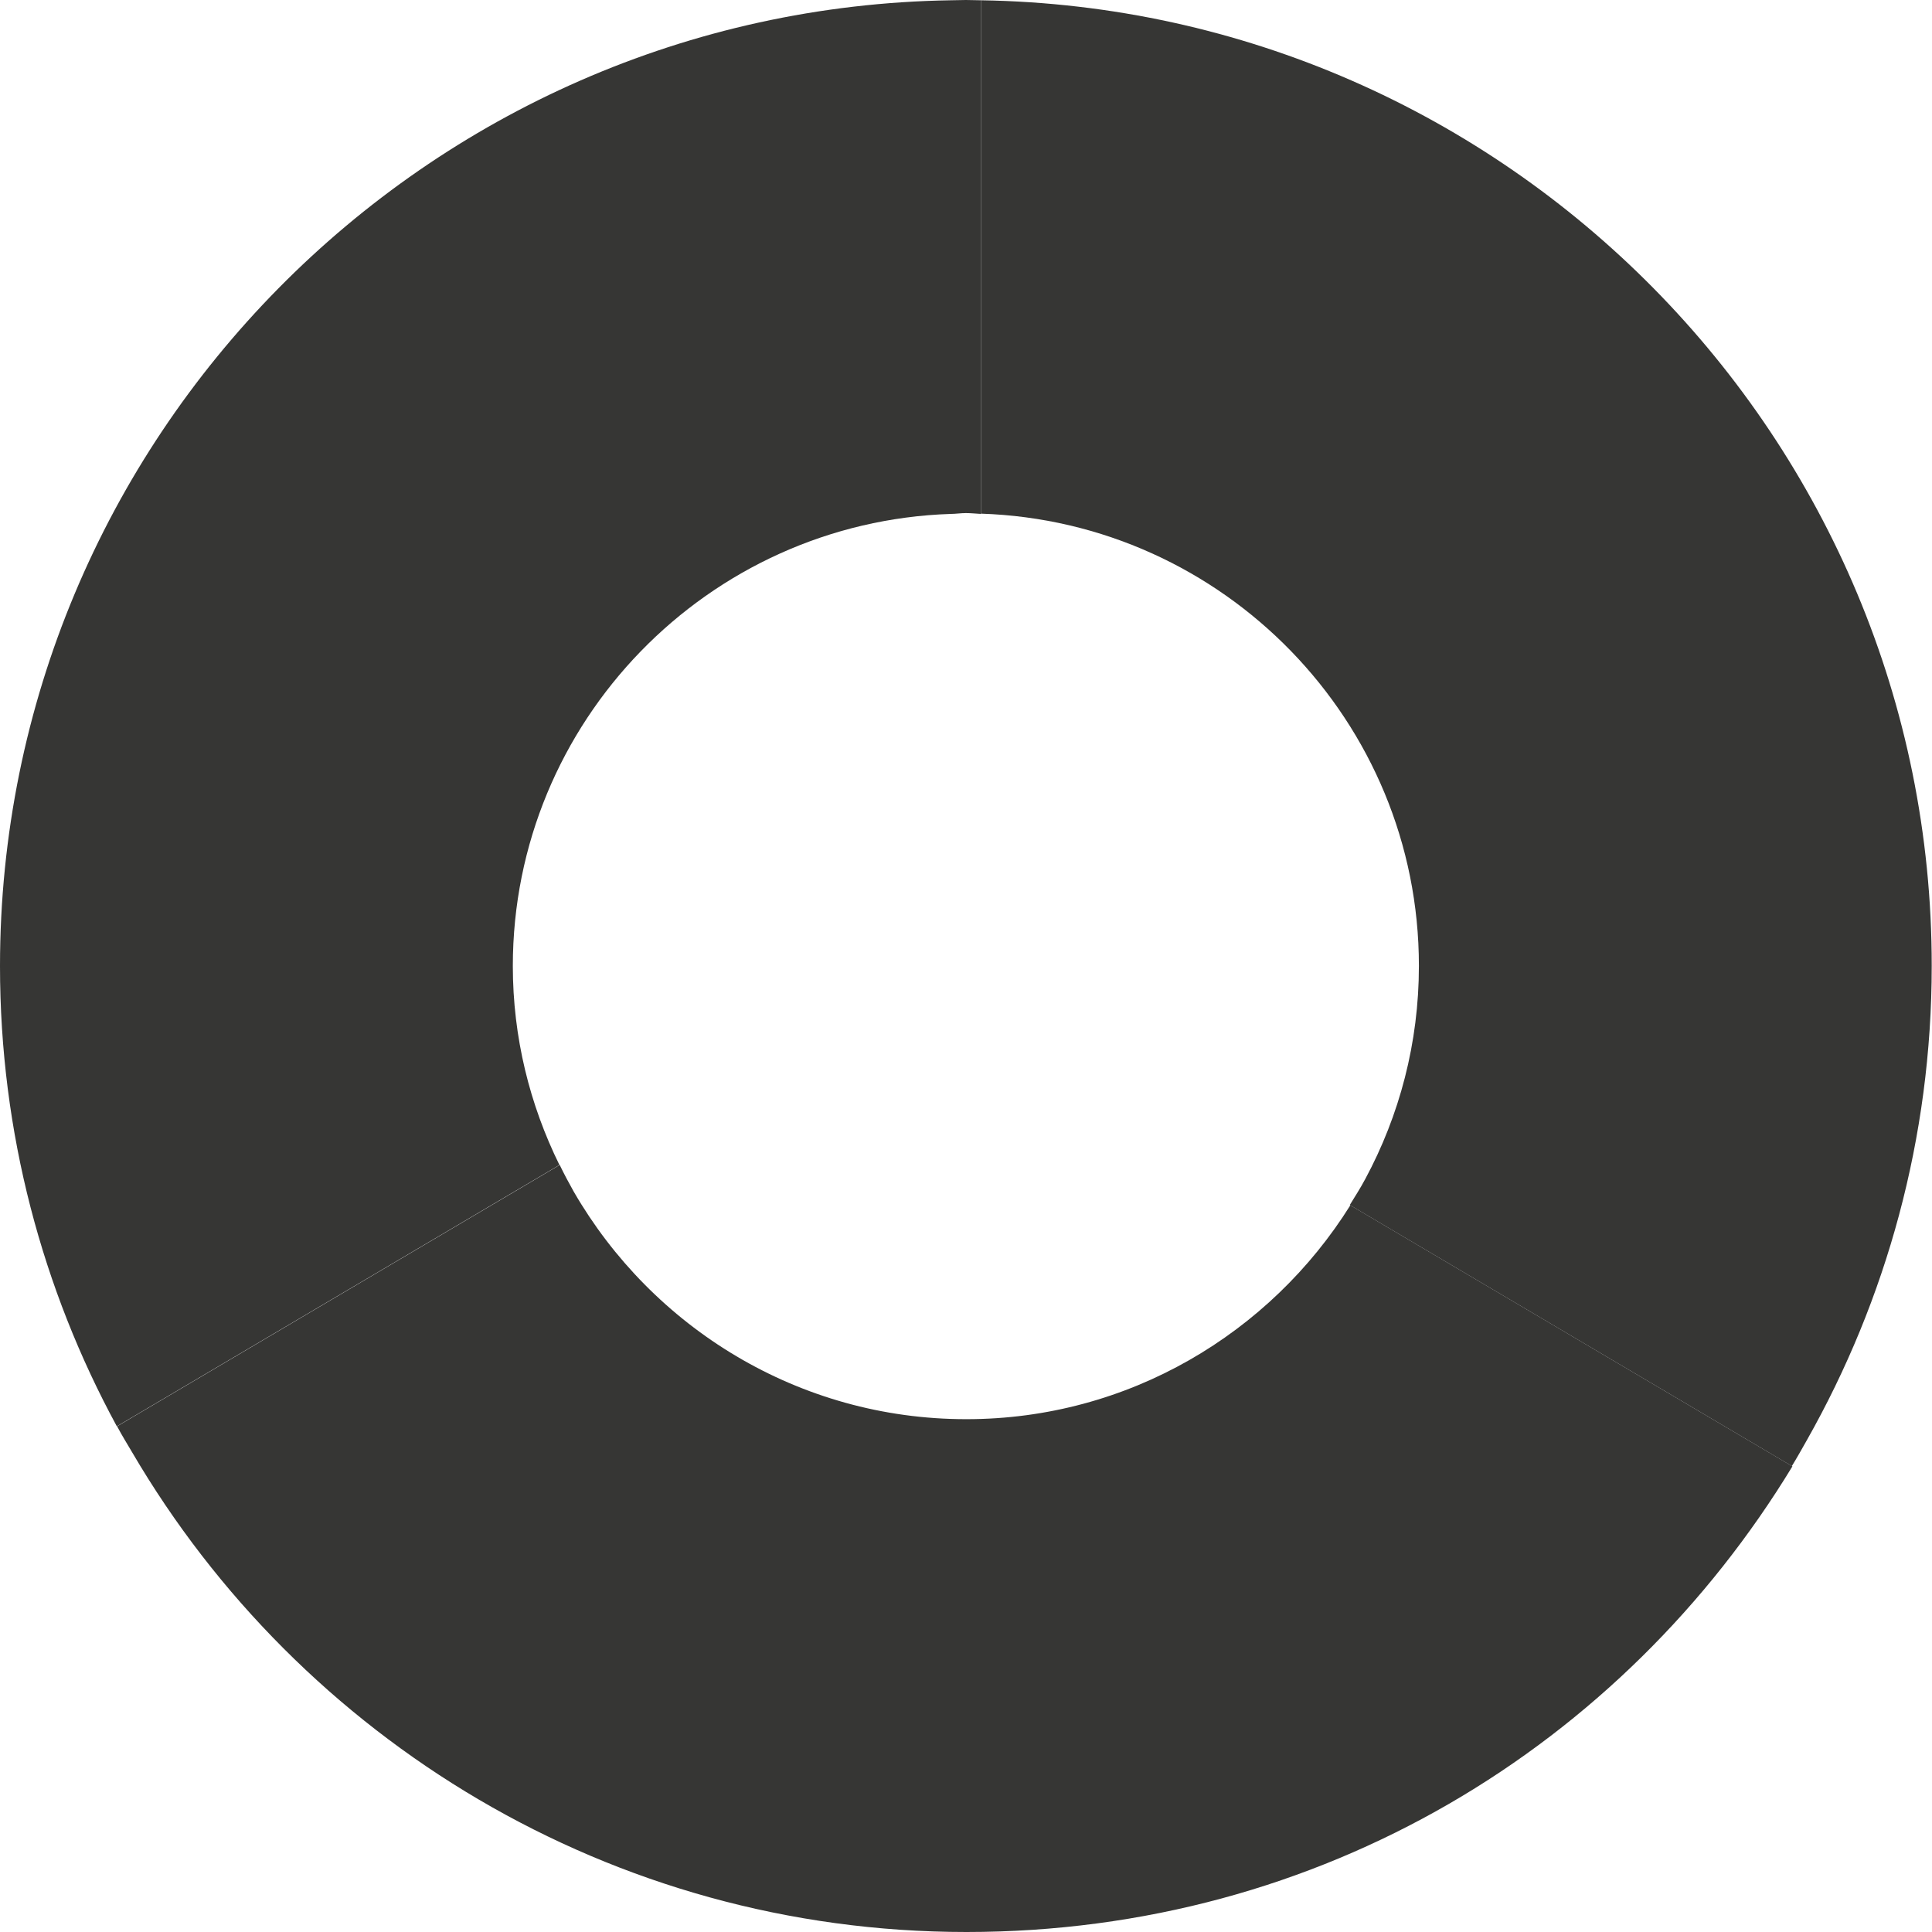
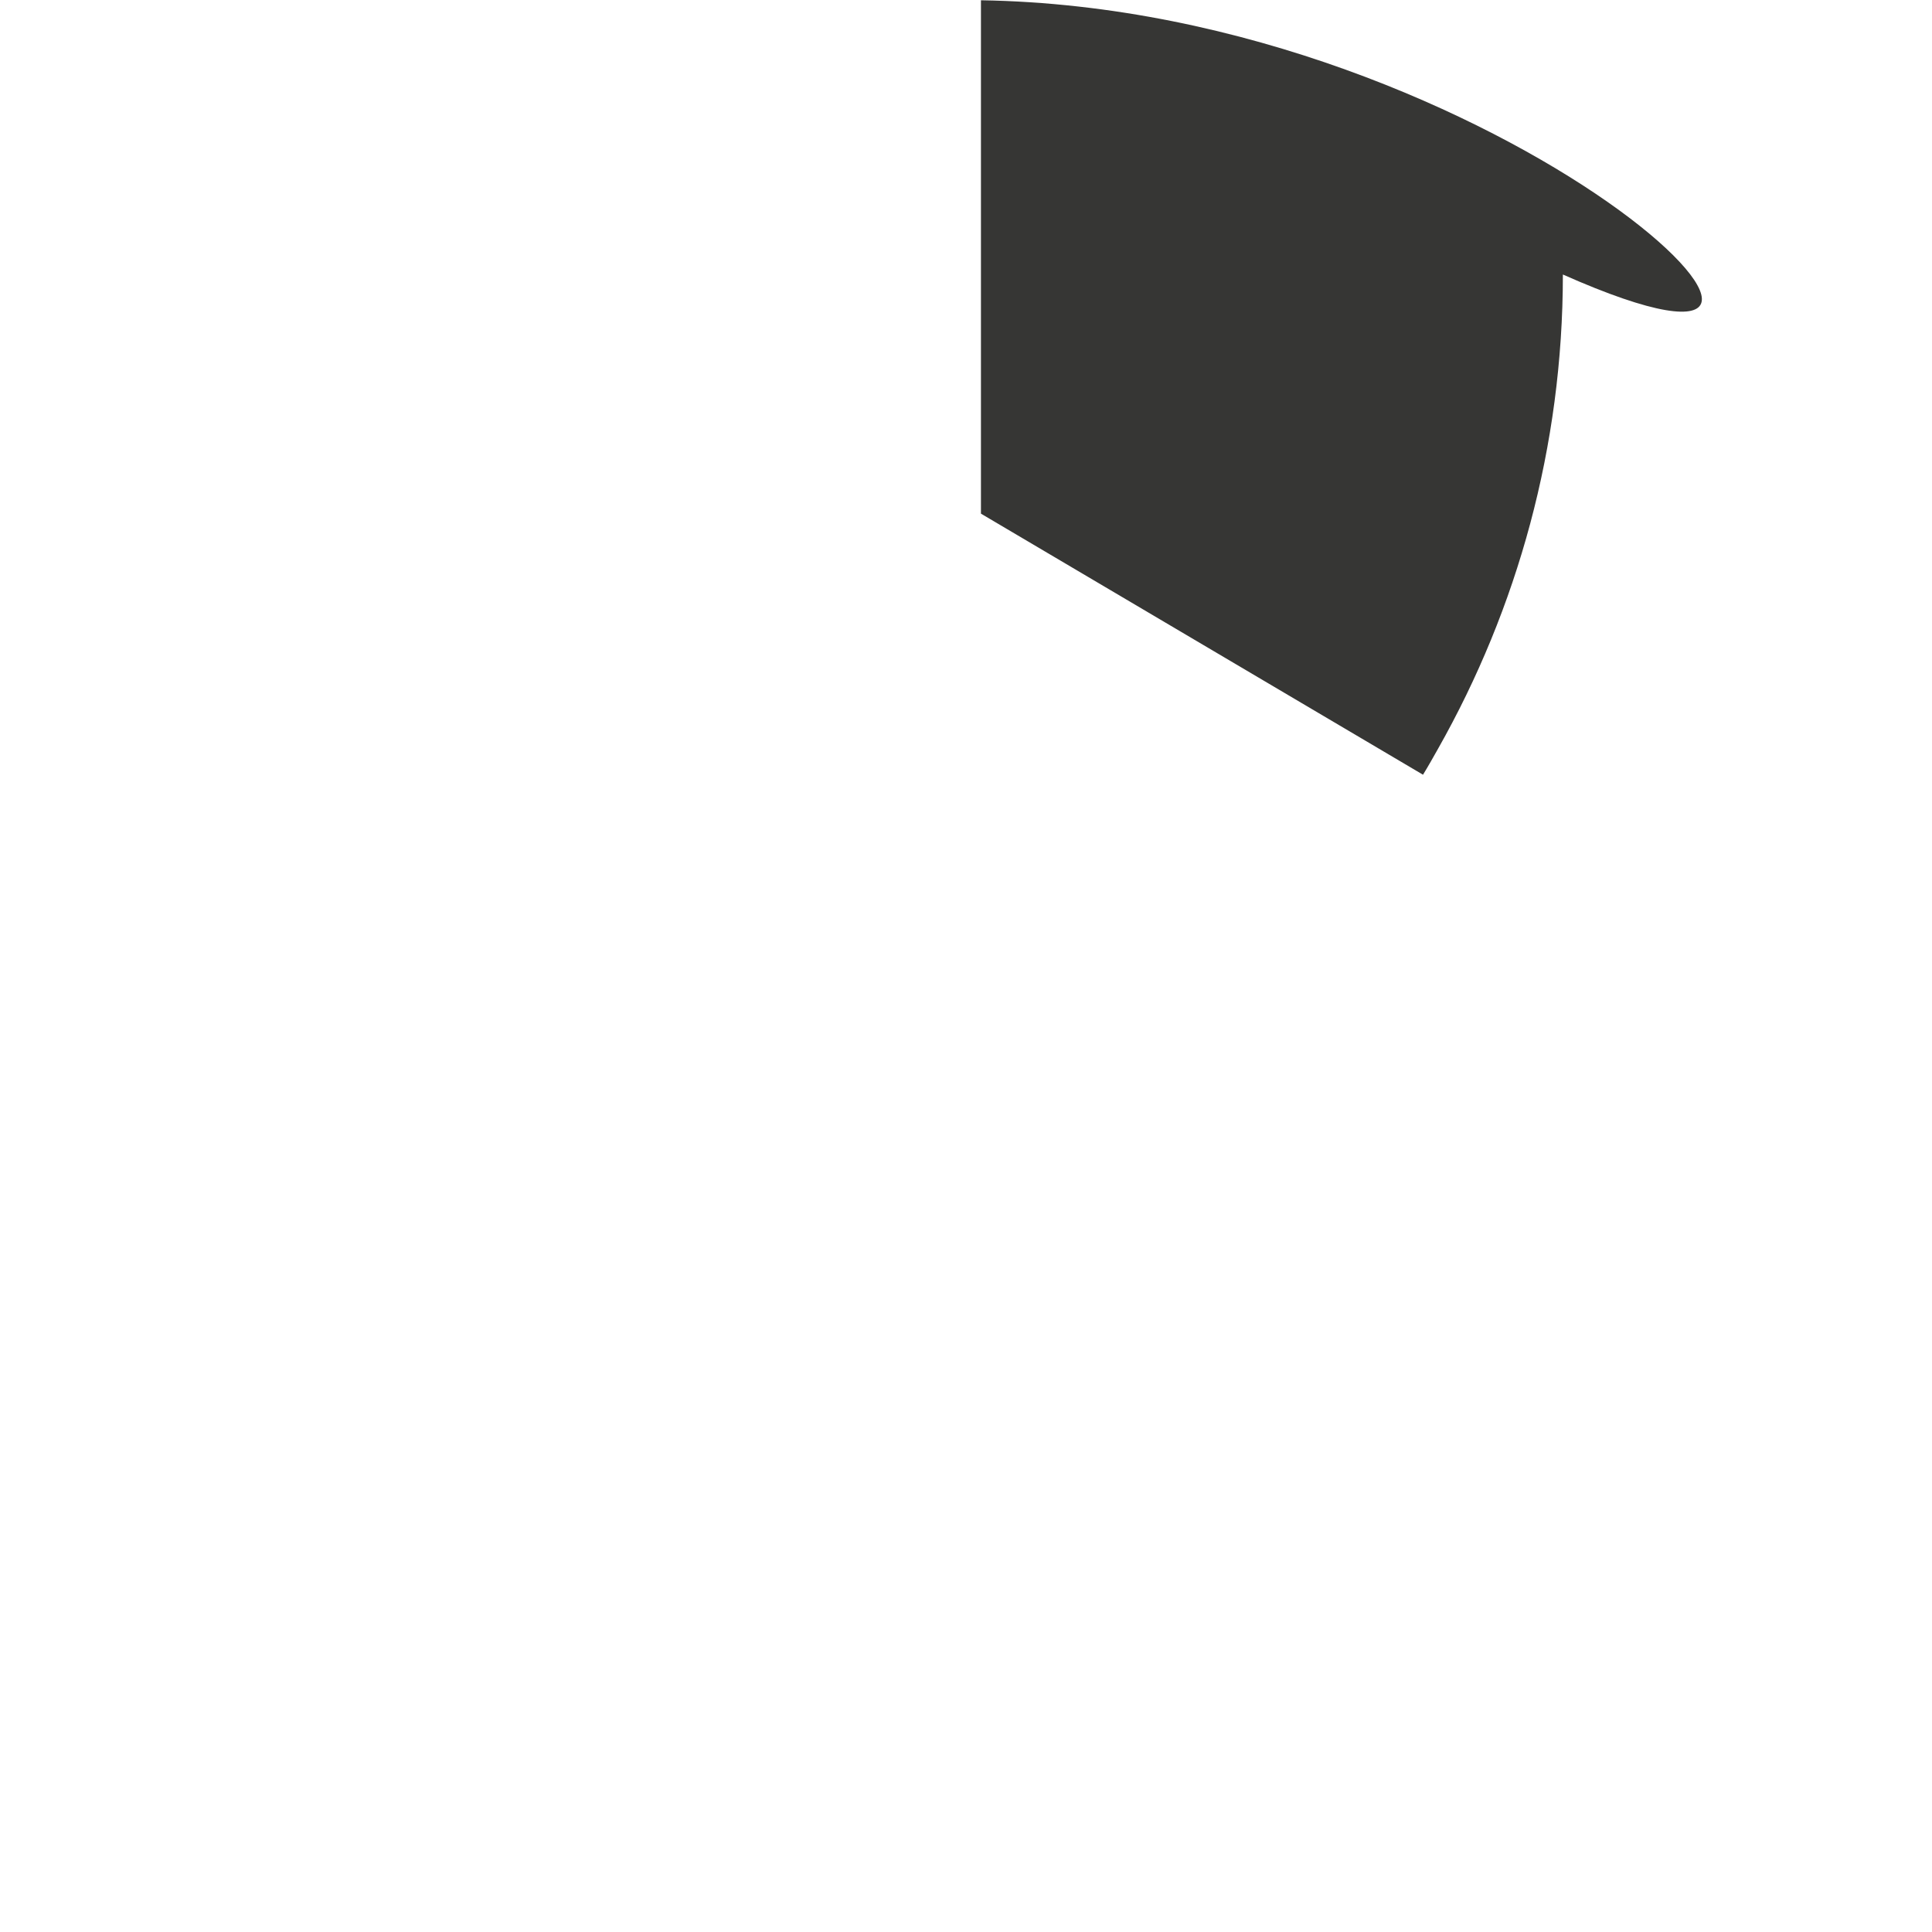
<svg xmlns="http://www.w3.org/2000/svg" id="Layer_2" viewBox="0 0 70.45 70.45">
  <defs>
    <style>.cls-1{fill:#363634;}</style>
  </defs>
  <g id="Layer_1-2">
-     <path class="cls-1" d="m35.77.01v18.72c8.85.29,15.97,7.57,15.97,16.49,0,2.81-.71,5.46-1.96,7.78-.17.32-.37.63-.56.94l16.12,9.52c.19-.31.37-.63.55-.95,2.89-5.11,4.55-11.01,4.55-17.29C70.45,15.98,54.94.31,35.77.01" />
-     <path class="cls-1" d="m35.23,51.75c-6.11,0-11.45-3.35-14.31-8.3-.18-.32-.35-.64-.51-.97l-16.14,9.53c.17.32.36.63.55.95,6.12,10.45,17.46,17.49,30.42,17.49s23.94-6.81,30.12-16.98l-16.12-9.52c-2.92,4.67-8.1,7.8-14,7.8" />
-     <path class="cls-1" d="m18.7,35.23c0-8.92,7.12-16.2,15.97-16.49.18,0,.36-.03.55-.03s.36.02.55.03V.01c-.18,0-.36-.01-.55-.01s-.36.01-.55.01C15.51.31,0,15.99,0,35.23c0,6.07,1.55,11.79,4.26,16.78l16.14-9.53c-1.08-2.19-1.7-4.65-1.7-7.26" />
+     <path class="cls-1" d="m35.77.01v18.72l16.12,9.52c.19-.31.37-.63.55-.95,2.89-5.11,4.55-11.01,4.55-17.29C70.45,15.98,54.94.31,35.77.01" />
  </g>
</svg>